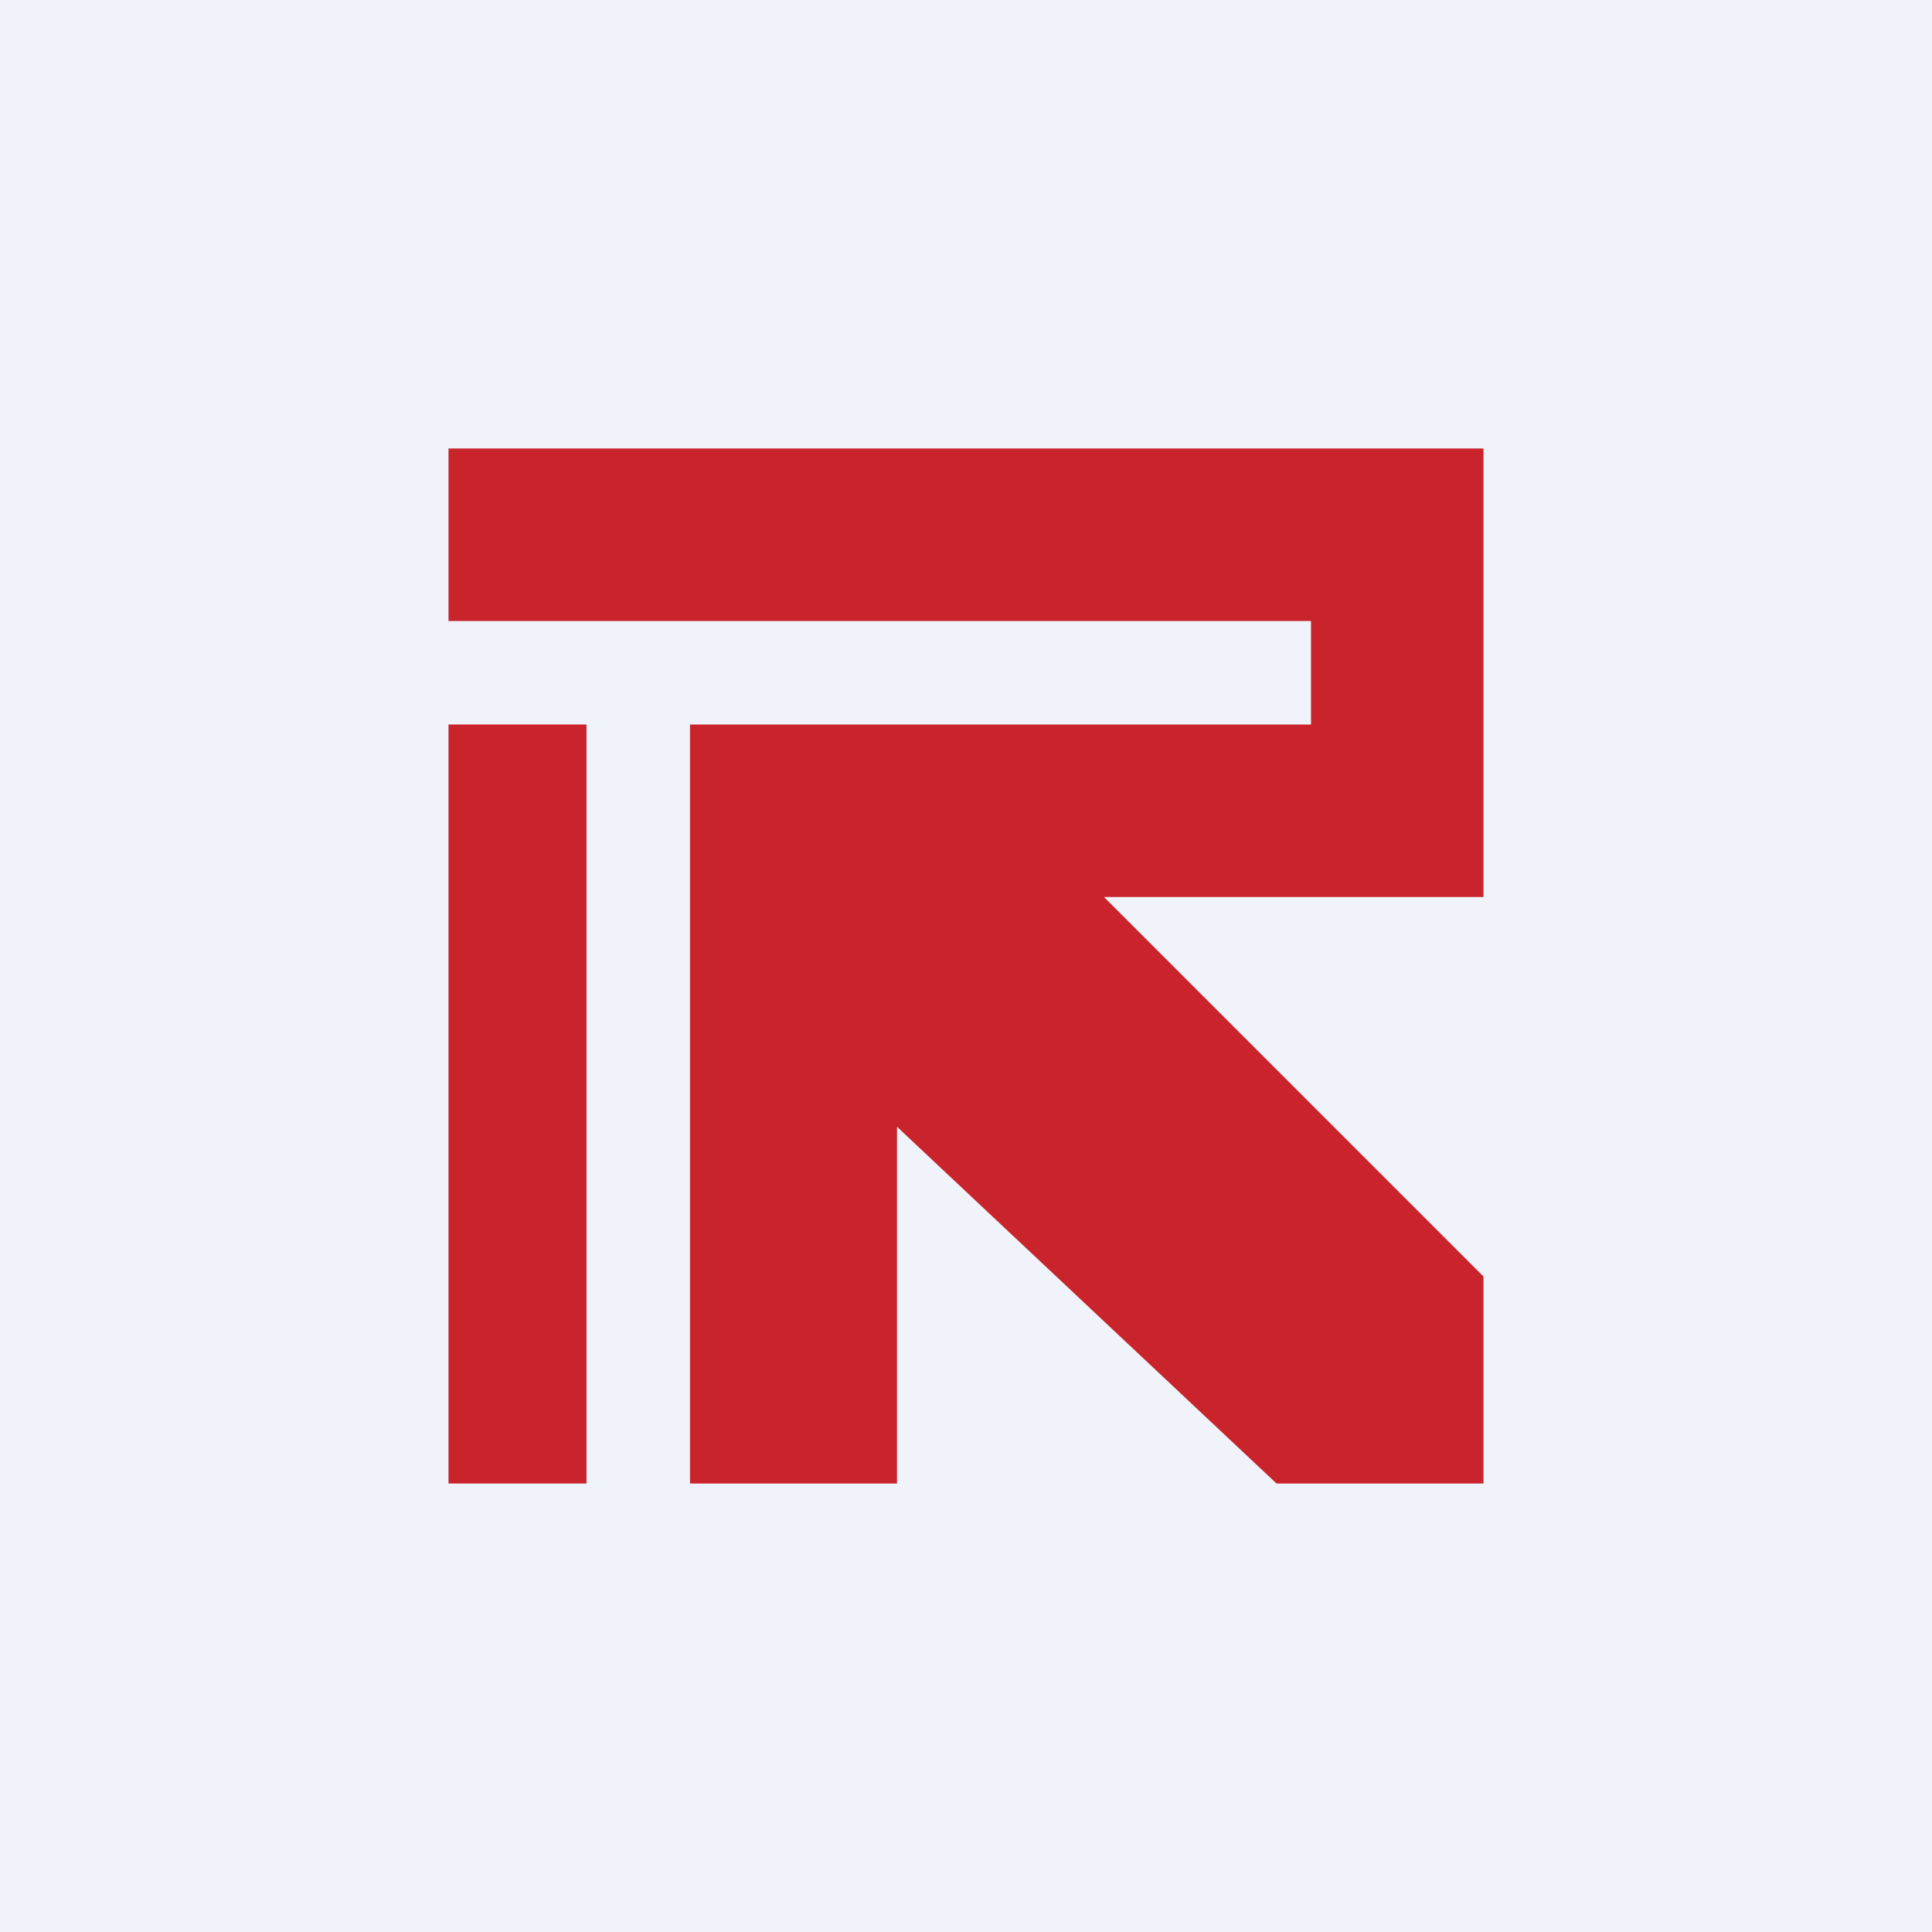
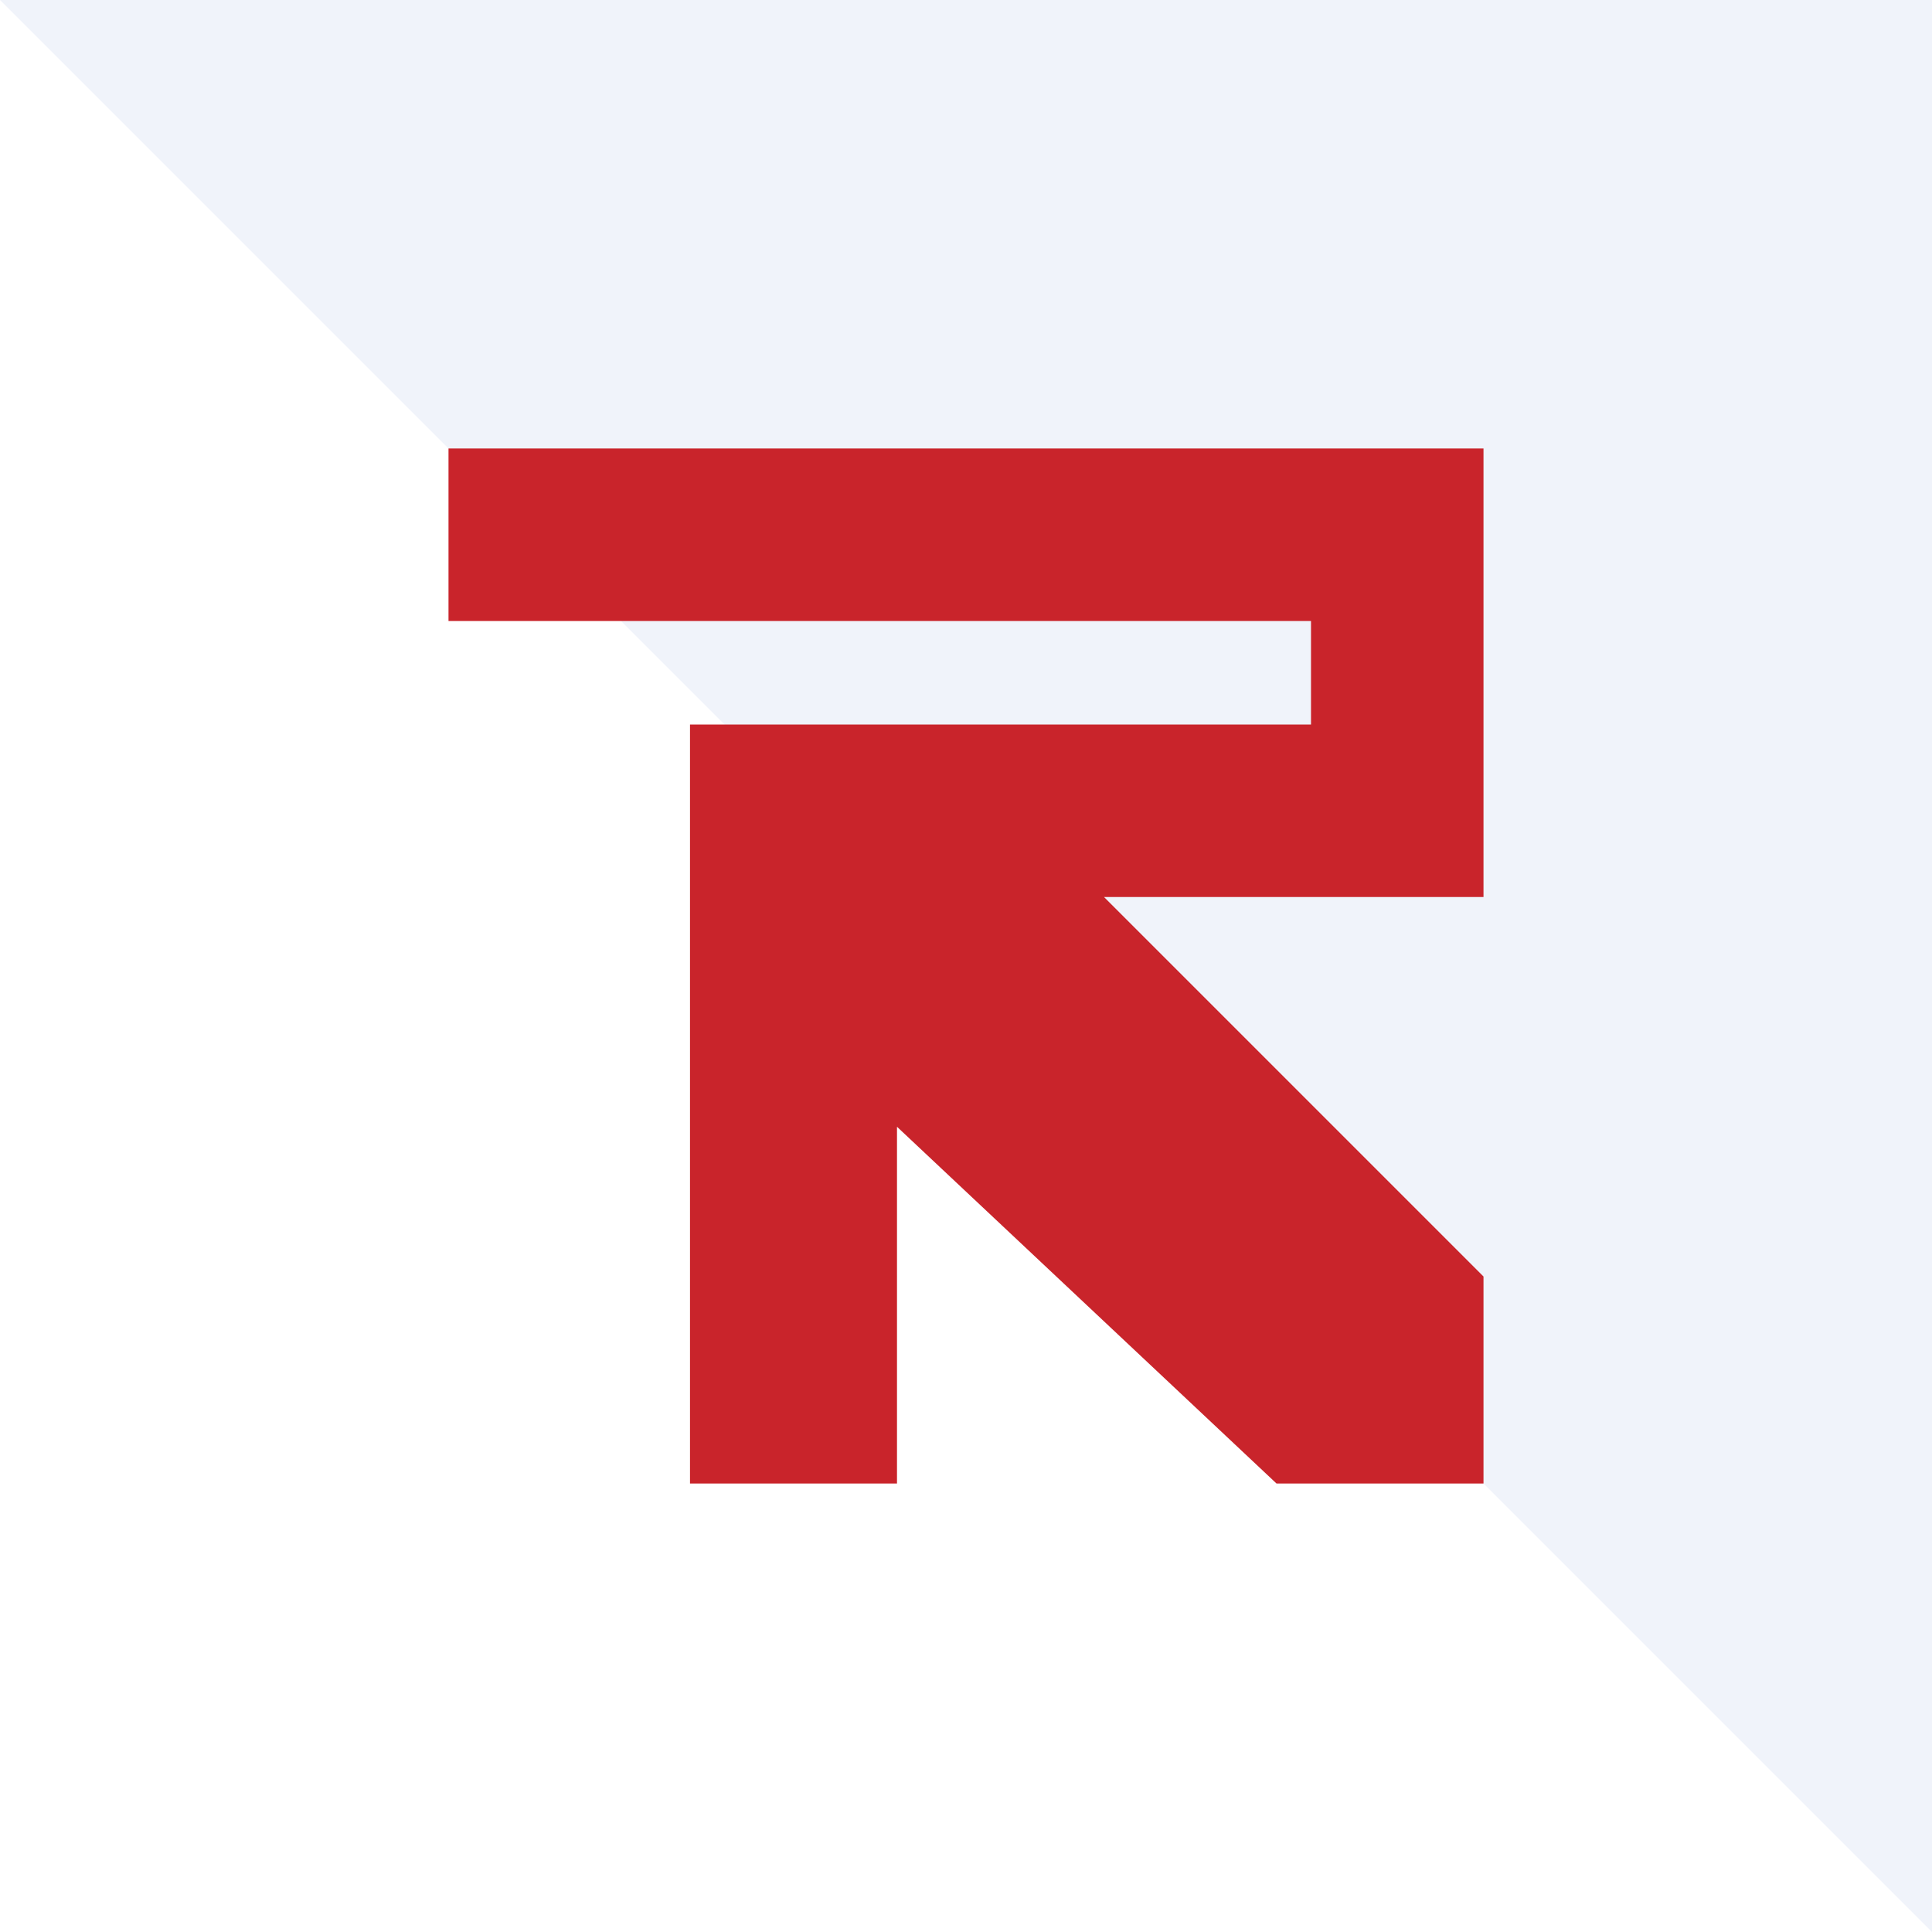
<svg xmlns="http://www.w3.org/2000/svg" width="56" height="56" viewBox="0 0 56 56">
-   <path fill="#F0F3FA" d="M0 0h56v56H0z" />
+   <path fill="#F0F3FA" d="M0 0h56v56z" />
  <path d="M13 13v5h25v3H20v22h6V32.66L37 43h6v-6L32 26h11V13H13Z" fill="#C9242B" />
-   <path fill="#C9242B" d="M13 21h4v22h-4z" />
</svg>